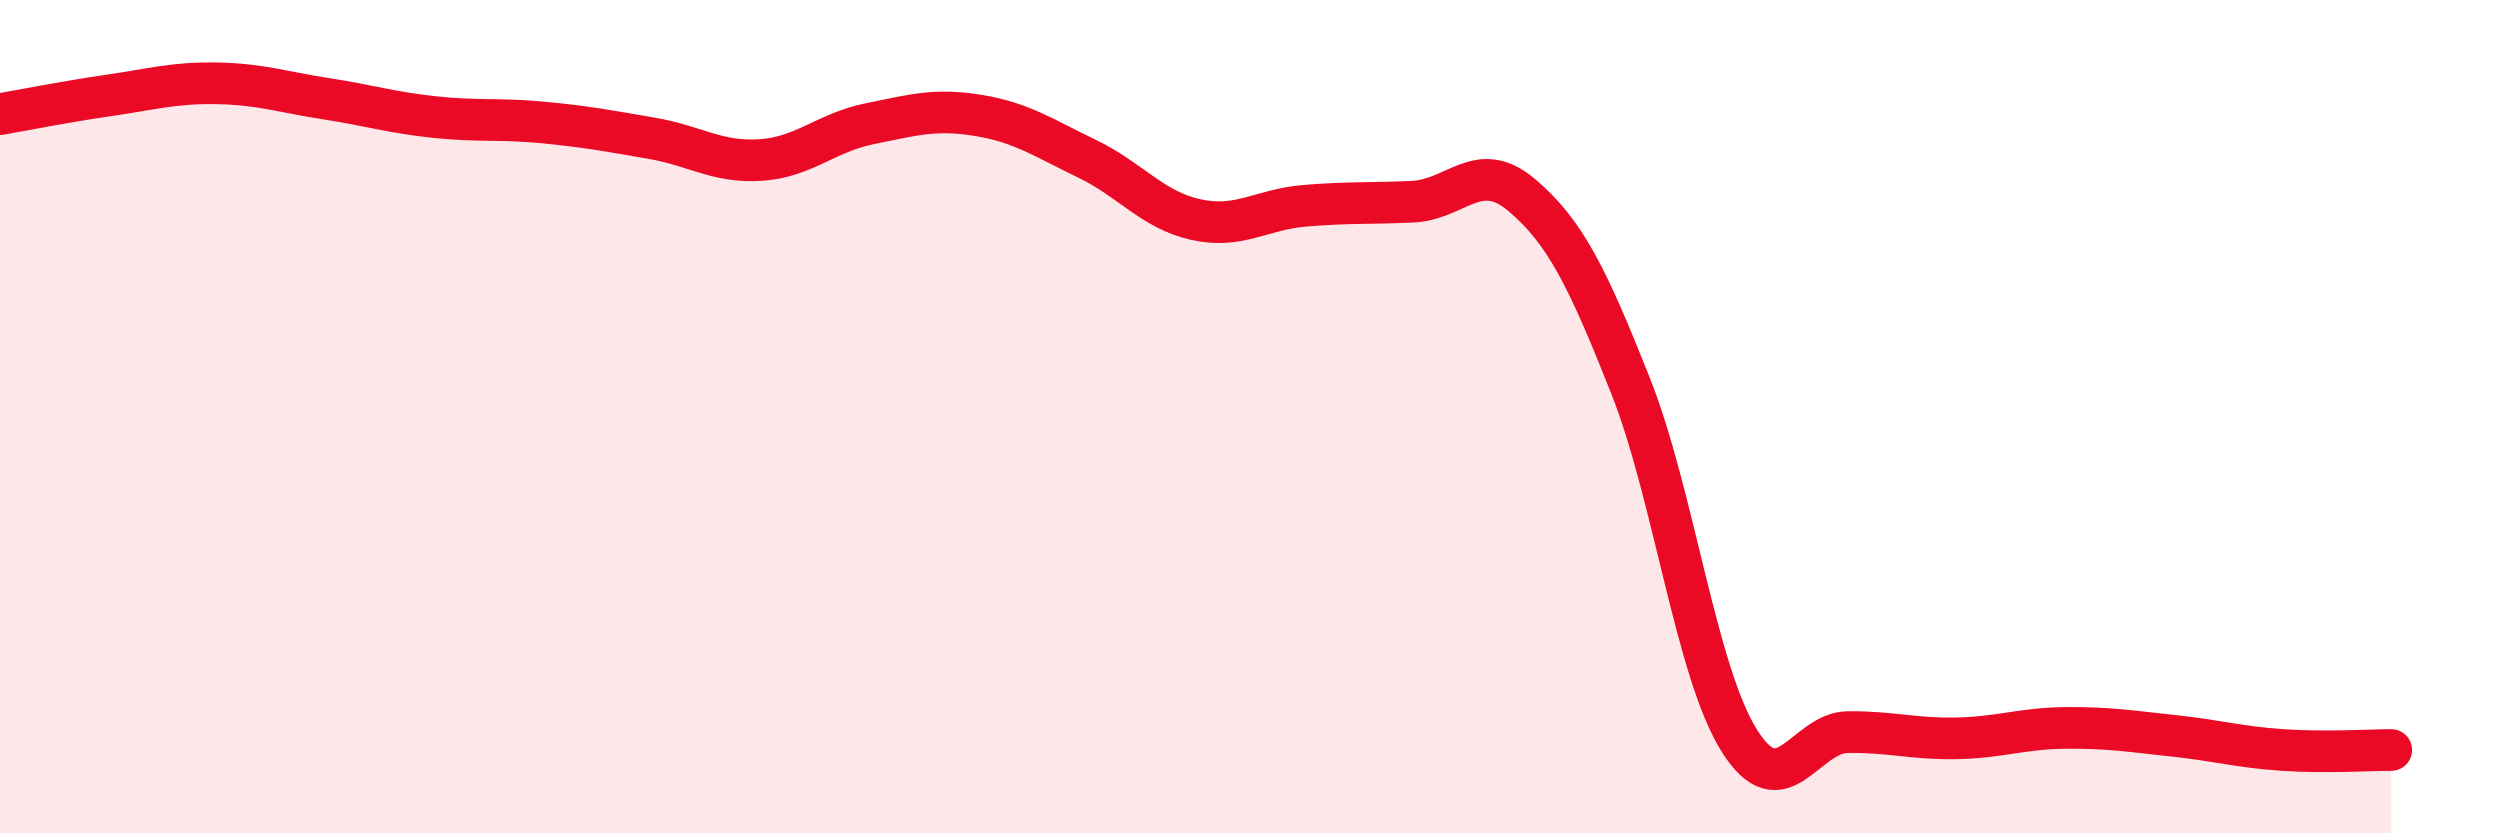
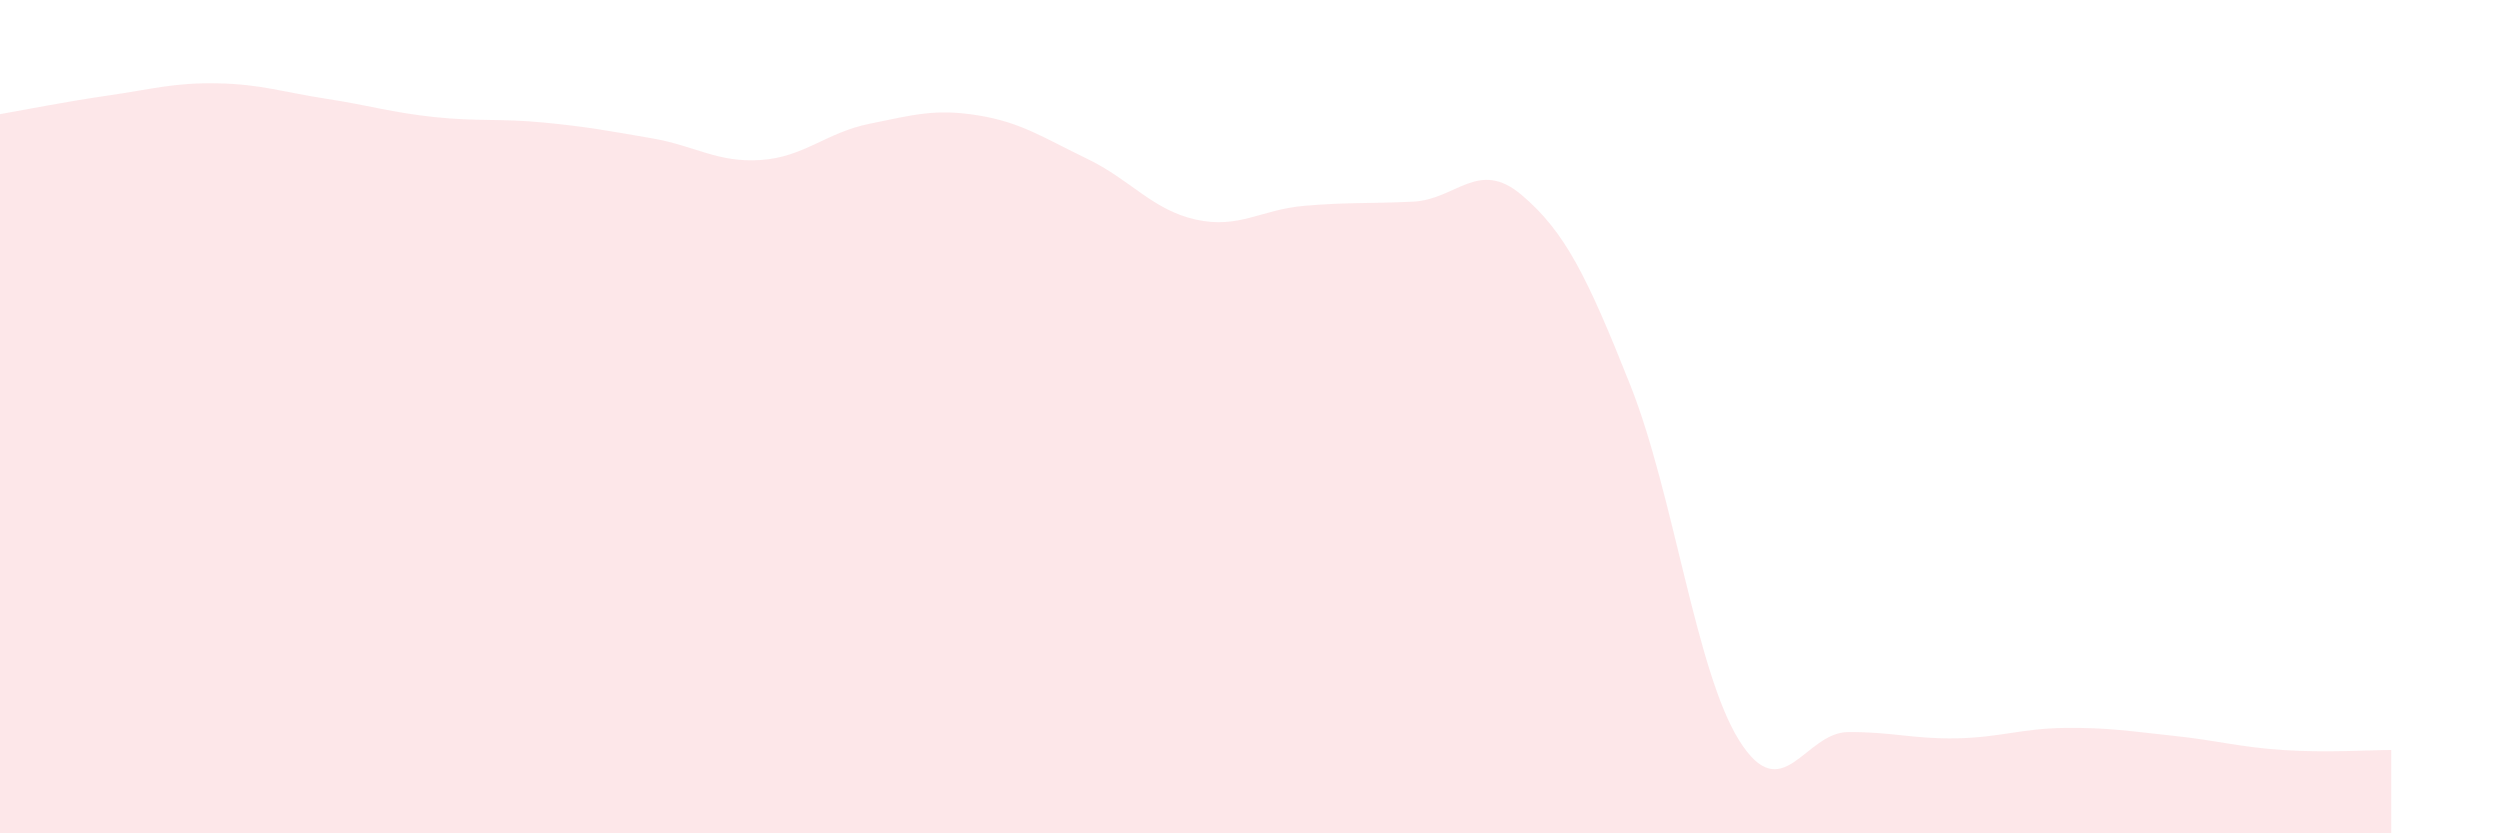
<svg xmlns="http://www.w3.org/2000/svg" width="60" height="20" viewBox="0 0 60 20">
  <path d="M 0,2.74 C 0.52,2.65 1.57,2.44 2.61,2.29 C 3.65,2.14 4.18,1.98 5.22,2 C 6.26,2.02 6.79,2.21 7.83,2.37 C 8.87,2.53 9.39,2.7 10.43,2.81 C 11.47,2.92 12,2.84 13.04,2.94 C 14.08,3.04 14.61,3.14 15.65,3.32 C 16.69,3.5 17.22,3.91 18.26,3.84 C 19.3,3.77 19.83,3.18 20.87,2.97 C 21.91,2.76 22.44,2.6 23.48,2.77 C 24.52,2.94 25.05,3.31 26.09,3.81 C 27.13,4.31 27.66,5.04 28.7,5.27 C 29.74,5.5 30.26,5.03 31.3,4.94 C 32.34,4.85 32.87,4.89 33.91,4.84 C 34.95,4.79 35.48,3.8 36.52,4.68 C 37.56,5.56 38.09,6.63 39.13,9.25 C 40.17,11.87 40.7,16.11 41.74,17.77 C 42.78,19.43 43.31,17.58 44.35,17.57 C 45.39,17.56 45.92,17.74 46.96,17.72 C 48,17.7 48.53,17.48 49.57,17.47 C 50.61,17.46 51.13,17.55 52.17,17.66 C 53.21,17.77 53.74,17.93 54.78,18 C 55.82,18.07 56.87,18 57.39,18L57.39 20L0 20Z" fill="#EB0A25" opacity="0.1" stroke-linecap="round" stroke-linejoin="round" />
-   <path d="M 0,2.74 C 0.52,2.65 1.57,2.44 2.61,2.29 C 3.65,2.14 4.18,1.98 5.22,2 C 6.26,2.02 6.79,2.21 7.83,2.37 C 8.87,2.53 9.39,2.7 10.43,2.81 C 11.47,2.92 12,2.84 13.04,2.94 C 14.08,3.04 14.61,3.14 15.65,3.32 C 16.69,3.5 17.22,3.91 18.26,3.84 C 19.3,3.77 19.83,3.18 20.87,2.97 C 21.91,2.76 22.44,2.6 23.48,2.77 C 24.52,2.94 25.05,3.31 26.09,3.81 C 27.13,4.31 27.66,5.04 28.7,5.27 C 29.74,5.5 30.26,5.03 31.3,4.94 C 32.34,4.85 32.87,4.89 33.91,4.84 C 34.95,4.79 35.48,3.8 36.52,4.68 C 37.56,5.56 38.09,6.63 39.13,9.25 C 40.17,11.87 40.7,16.11 41.74,17.77 C 42.78,19.43 43.31,17.58 44.35,17.57 C 45.39,17.56 45.92,17.74 46.96,17.72 C 48,17.7 48.53,17.48 49.57,17.47 C 50.61,17.46 51.13,17.55 52.17,17.66 C 53.21,17.77 53.74,17.93 54.78,18 C 55.82,18.07 56.87,18 57.39,18" stroke="#EB0A25" stroke-width="1" fill="none" stroke-linecap="round" stroke-linejoin="round" />
</svg>